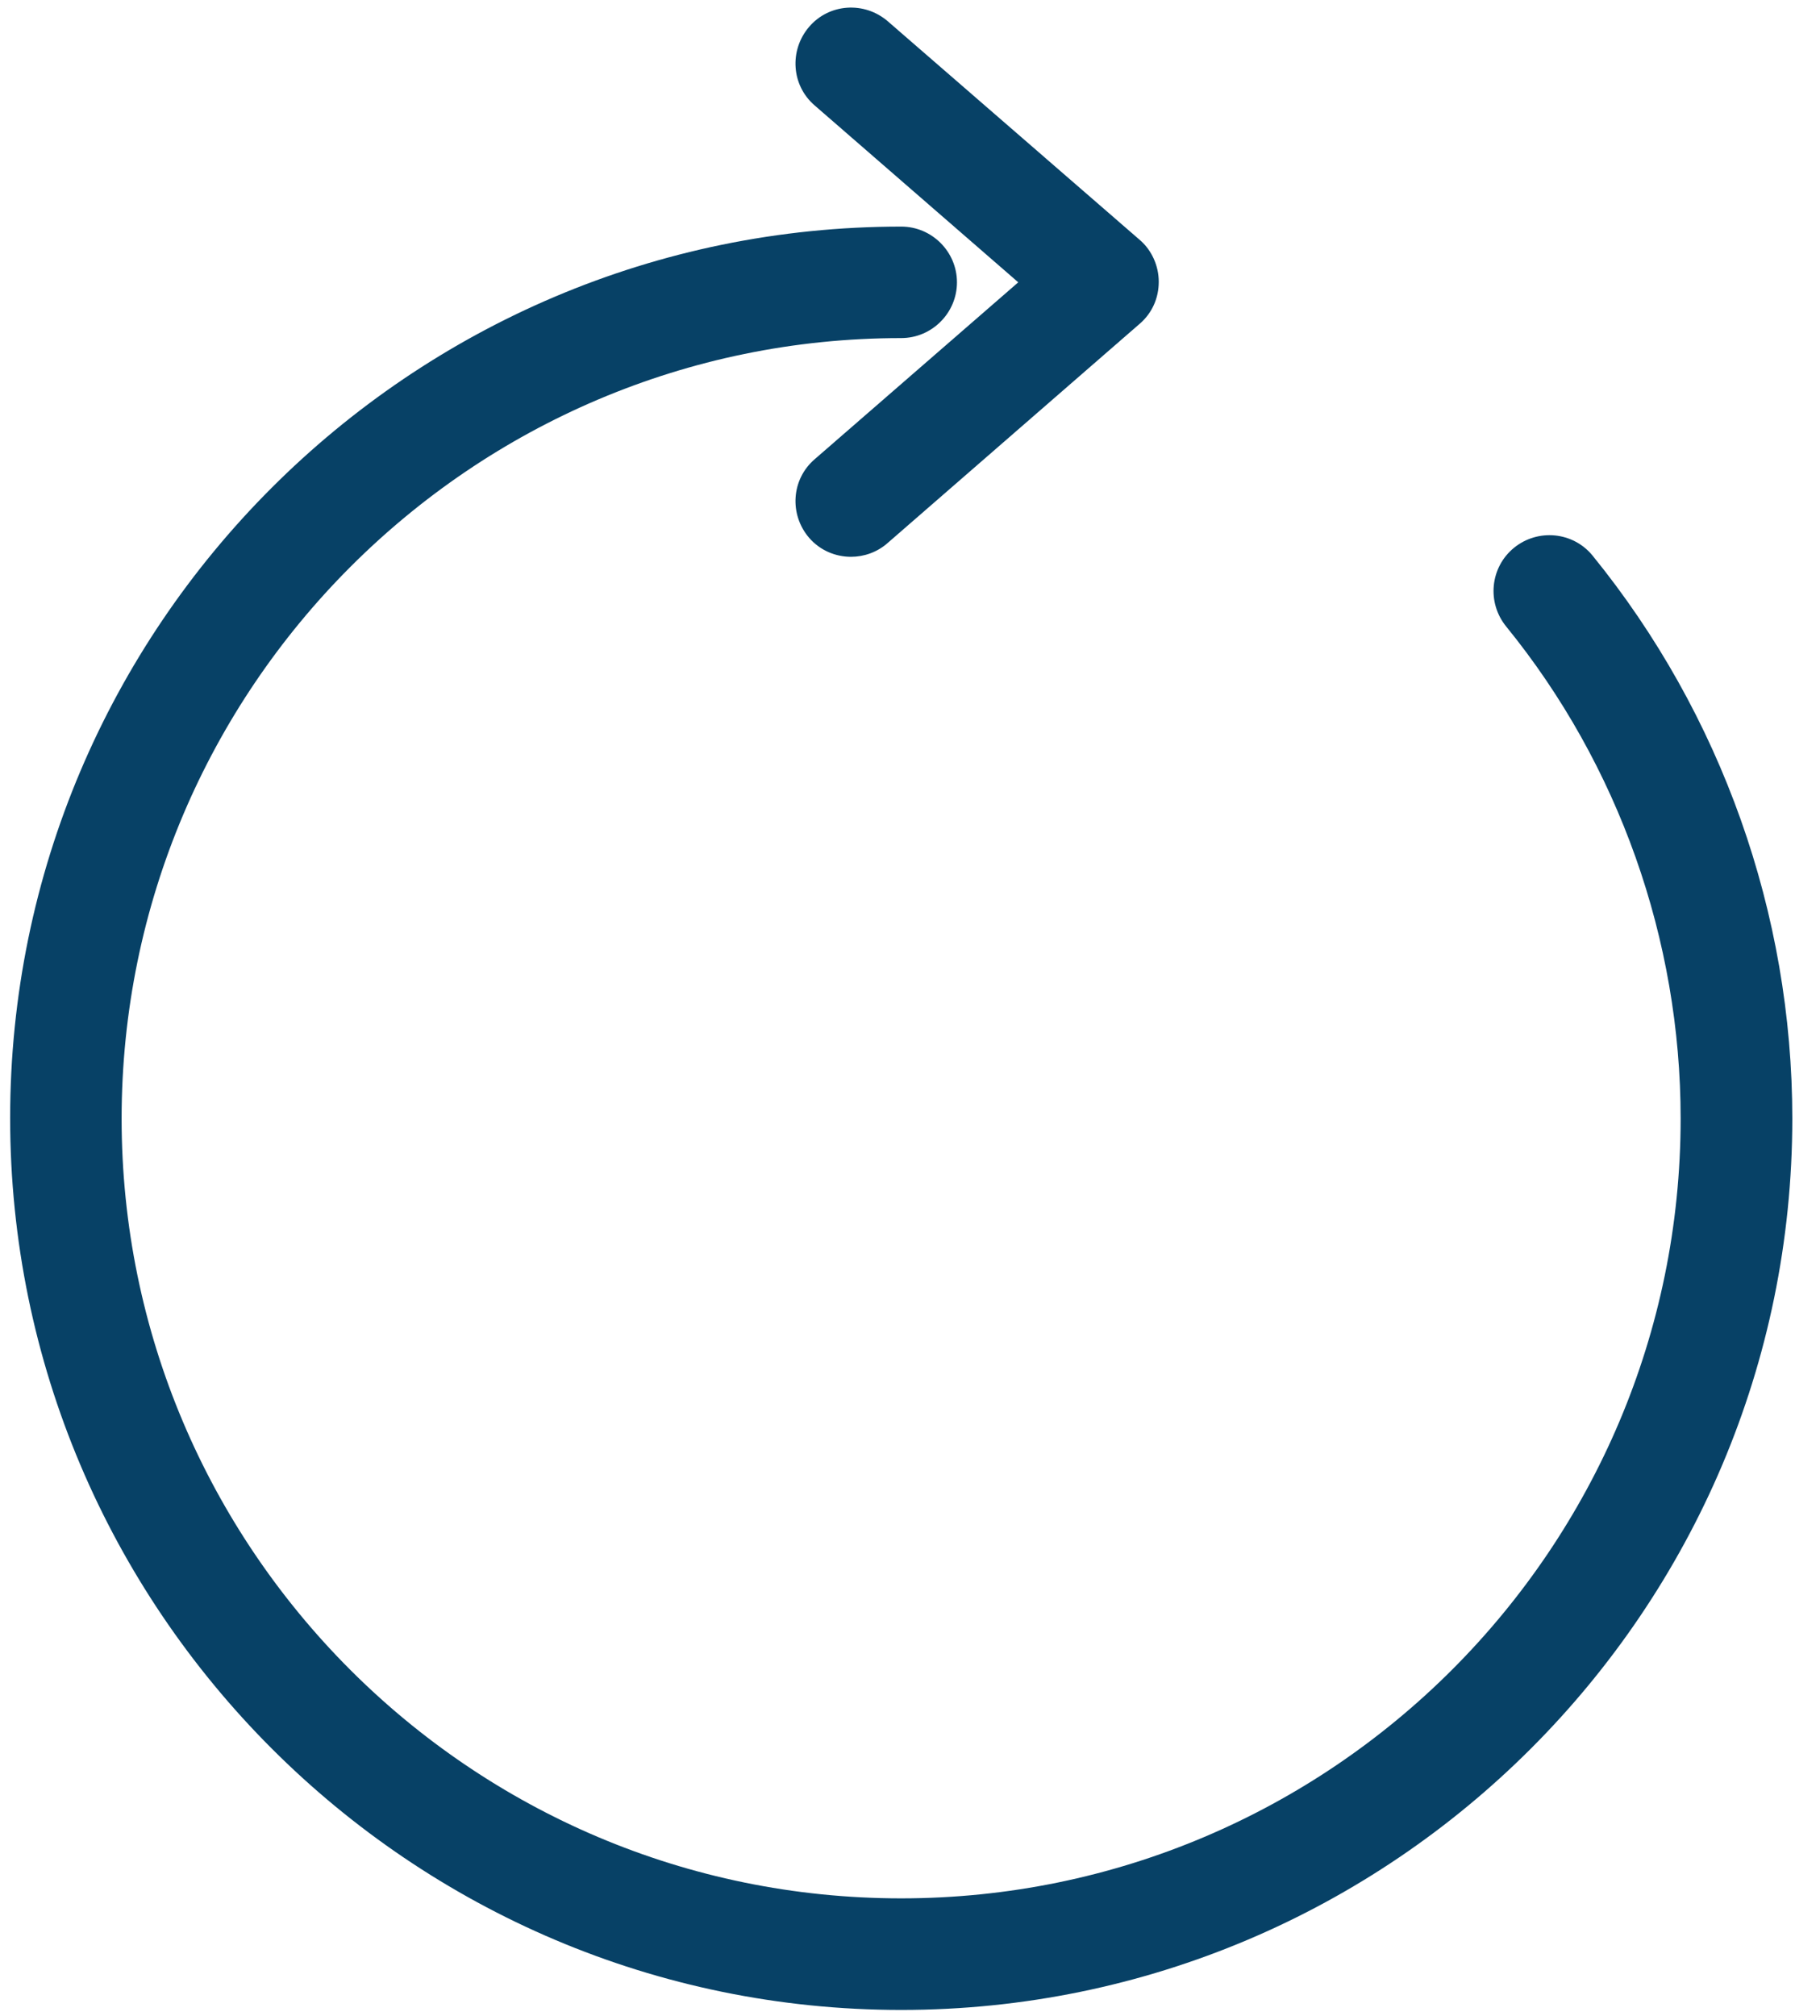
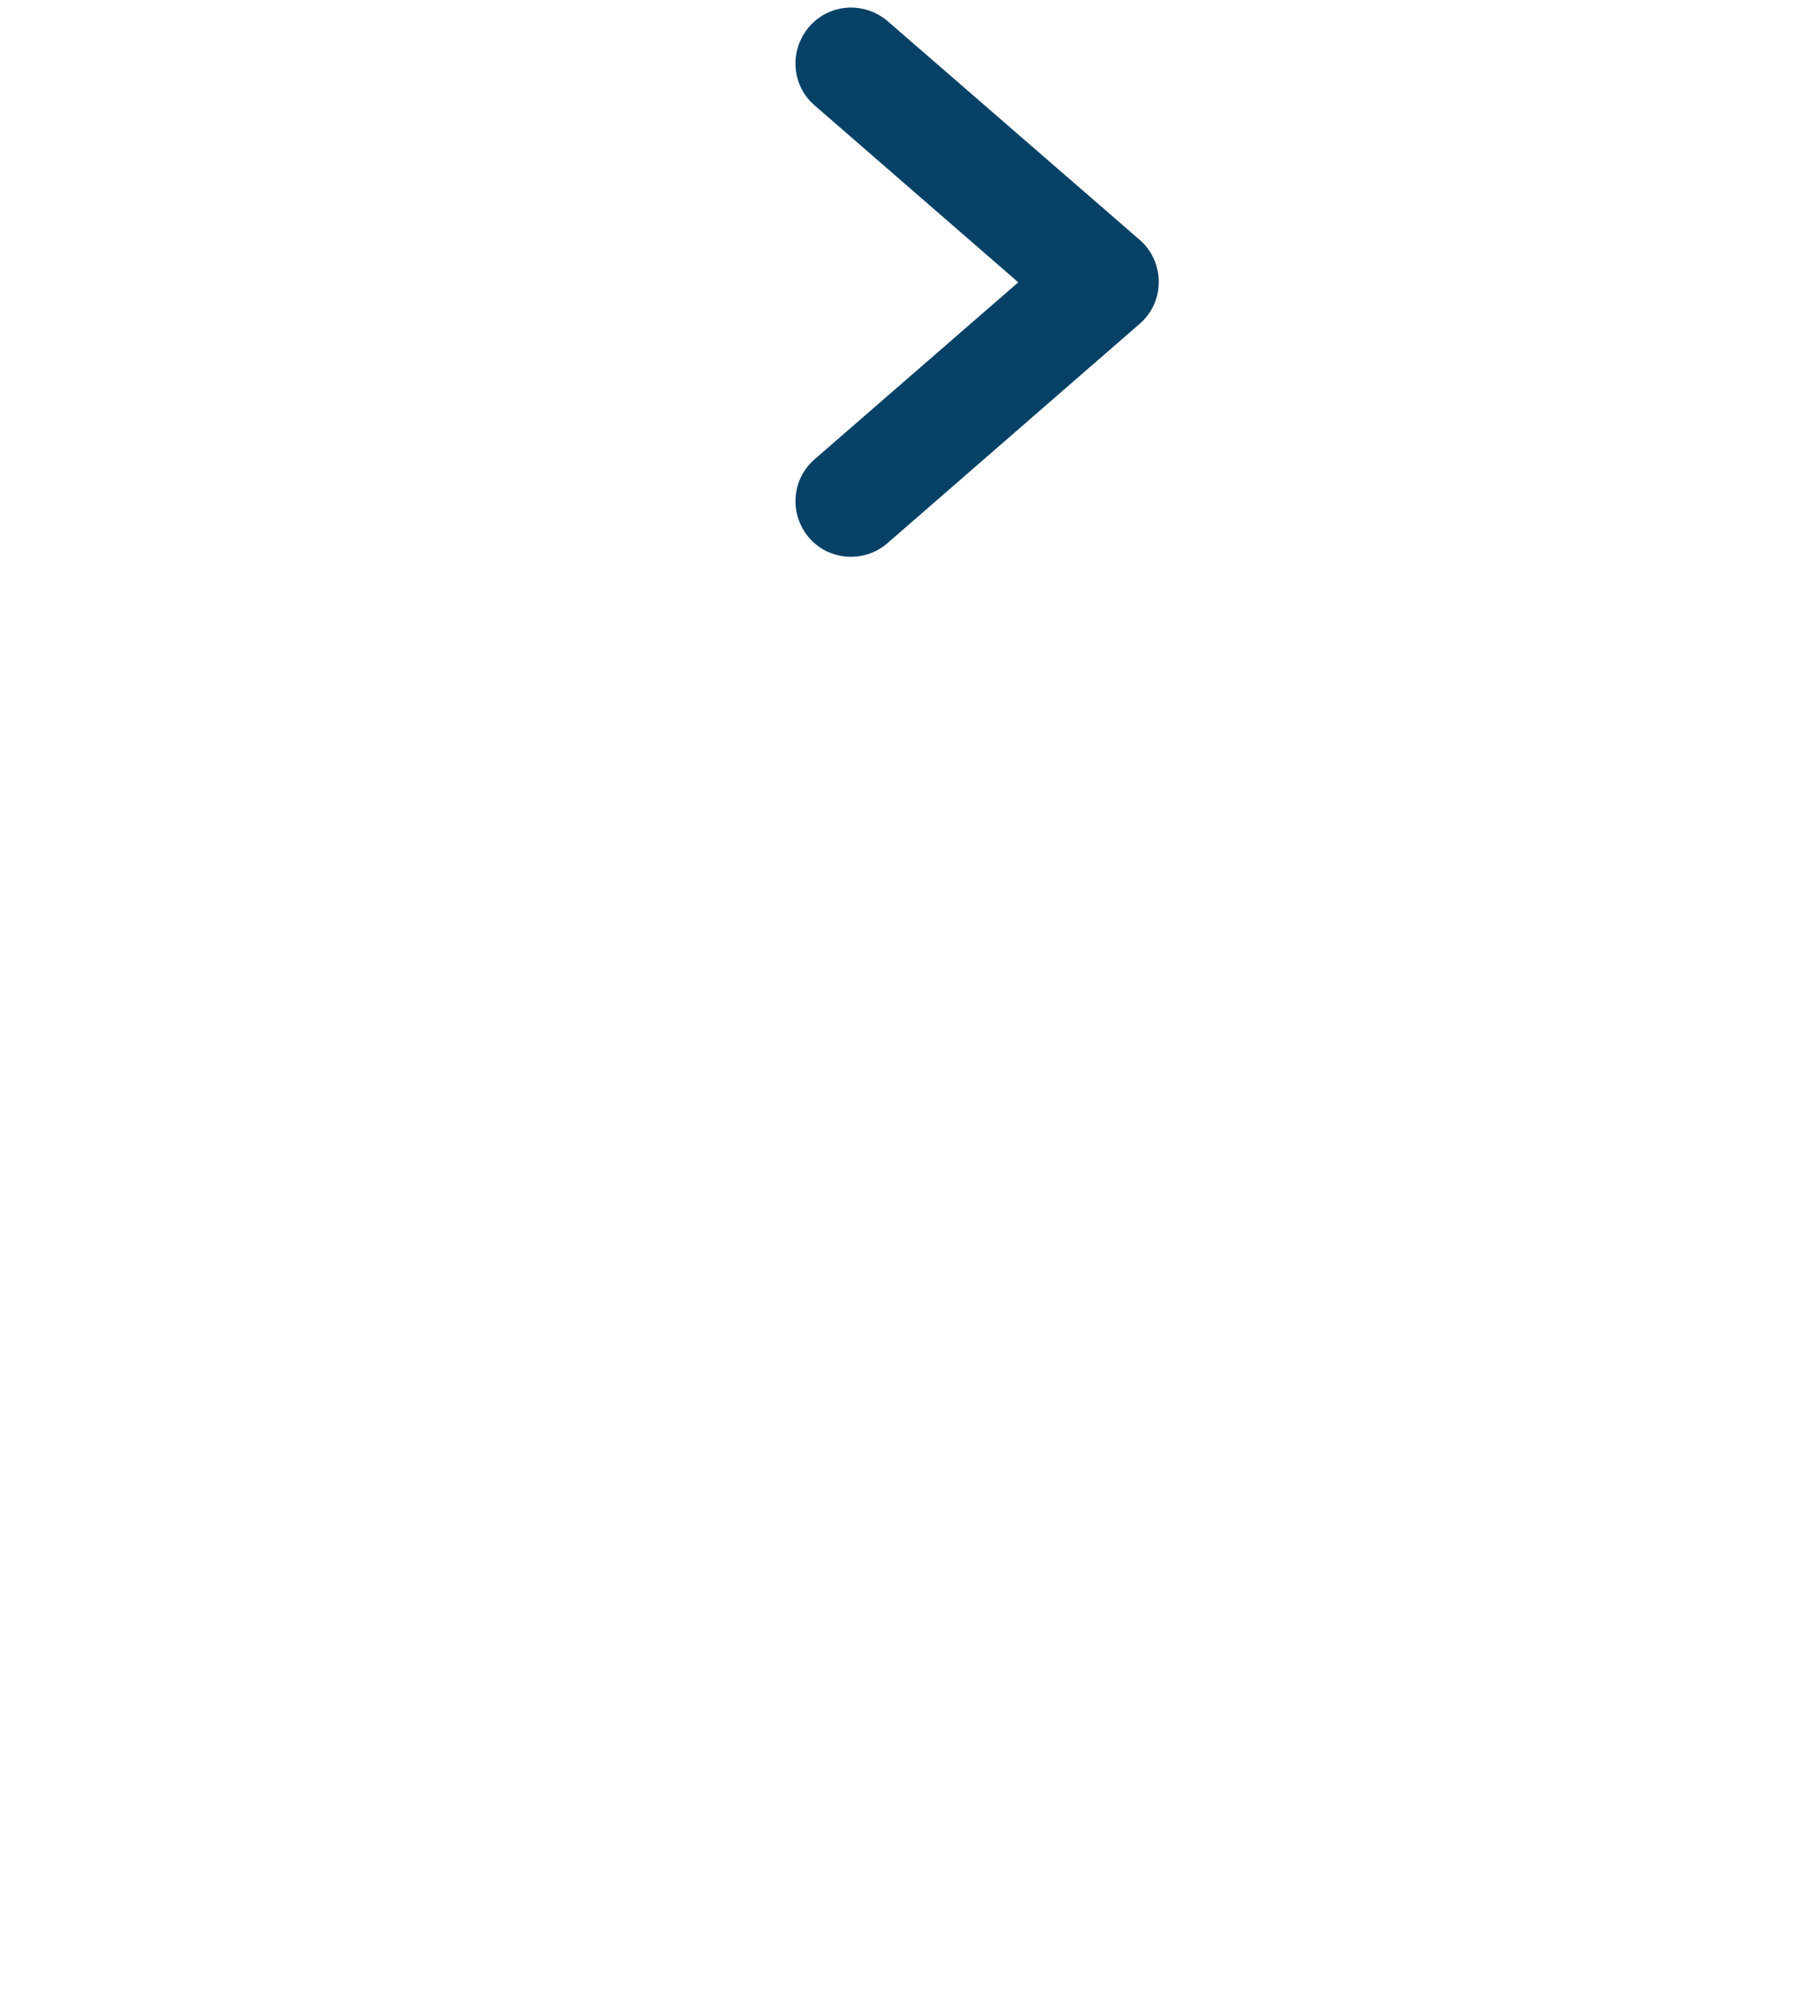
<svg xmlns="http://www.w3.org/2000/svg" width="56" height="62" viewBox="0 0 56 62" fill="none">
  <path d="M25.068 14.123C24.347 14.741 24.279 15.822 24.897 16.542C25.241 16.938 25.721 17.125 26.184 17.125C26.58 17.125 26.991 16.986 27.316 16.697L35.072 9.954C35.449 9.629 35.654 9.166 35.654 8.667C35.654 8.169 35.432 7.689 35.072 7.381L27.316 0.654C26.596 0.036 25.515 0.104 24.897 0.824C24.279 1.545 24.347 2.626 25.068 3.244L31.331 8.683L25.068 14.123Z" fill="#074166" />
-   <path d="M49.003 17.089C48.402 16.353 47.321 16.25 46.584 16.848C45.848 17.45 45.745 18.531 46.343 19.267C49.808 23.523 51.712 28.908 51.712 34.4C51.712 47.627 40.955 58.385 27.727 58.385C14.498 58.385 3.742 47.628 3.742 34.4C3.745 21.175 14.502 10.398 27.73 10.398C28.673 10.398 29.445 9.626 29.445 8.683C29.445 7.741 28.673 6.969 27.73 6.969C12.614 6.969 0.312 19.271 0.312 34.386C0.312 49.5 12.614 61.817 27.73 61.817C42.846 61.817 55.148 49.515 55.148 34.4C55.148 28.104 52.967 21.963 49.003 17.089Z" fill="#074166" />
</svg>